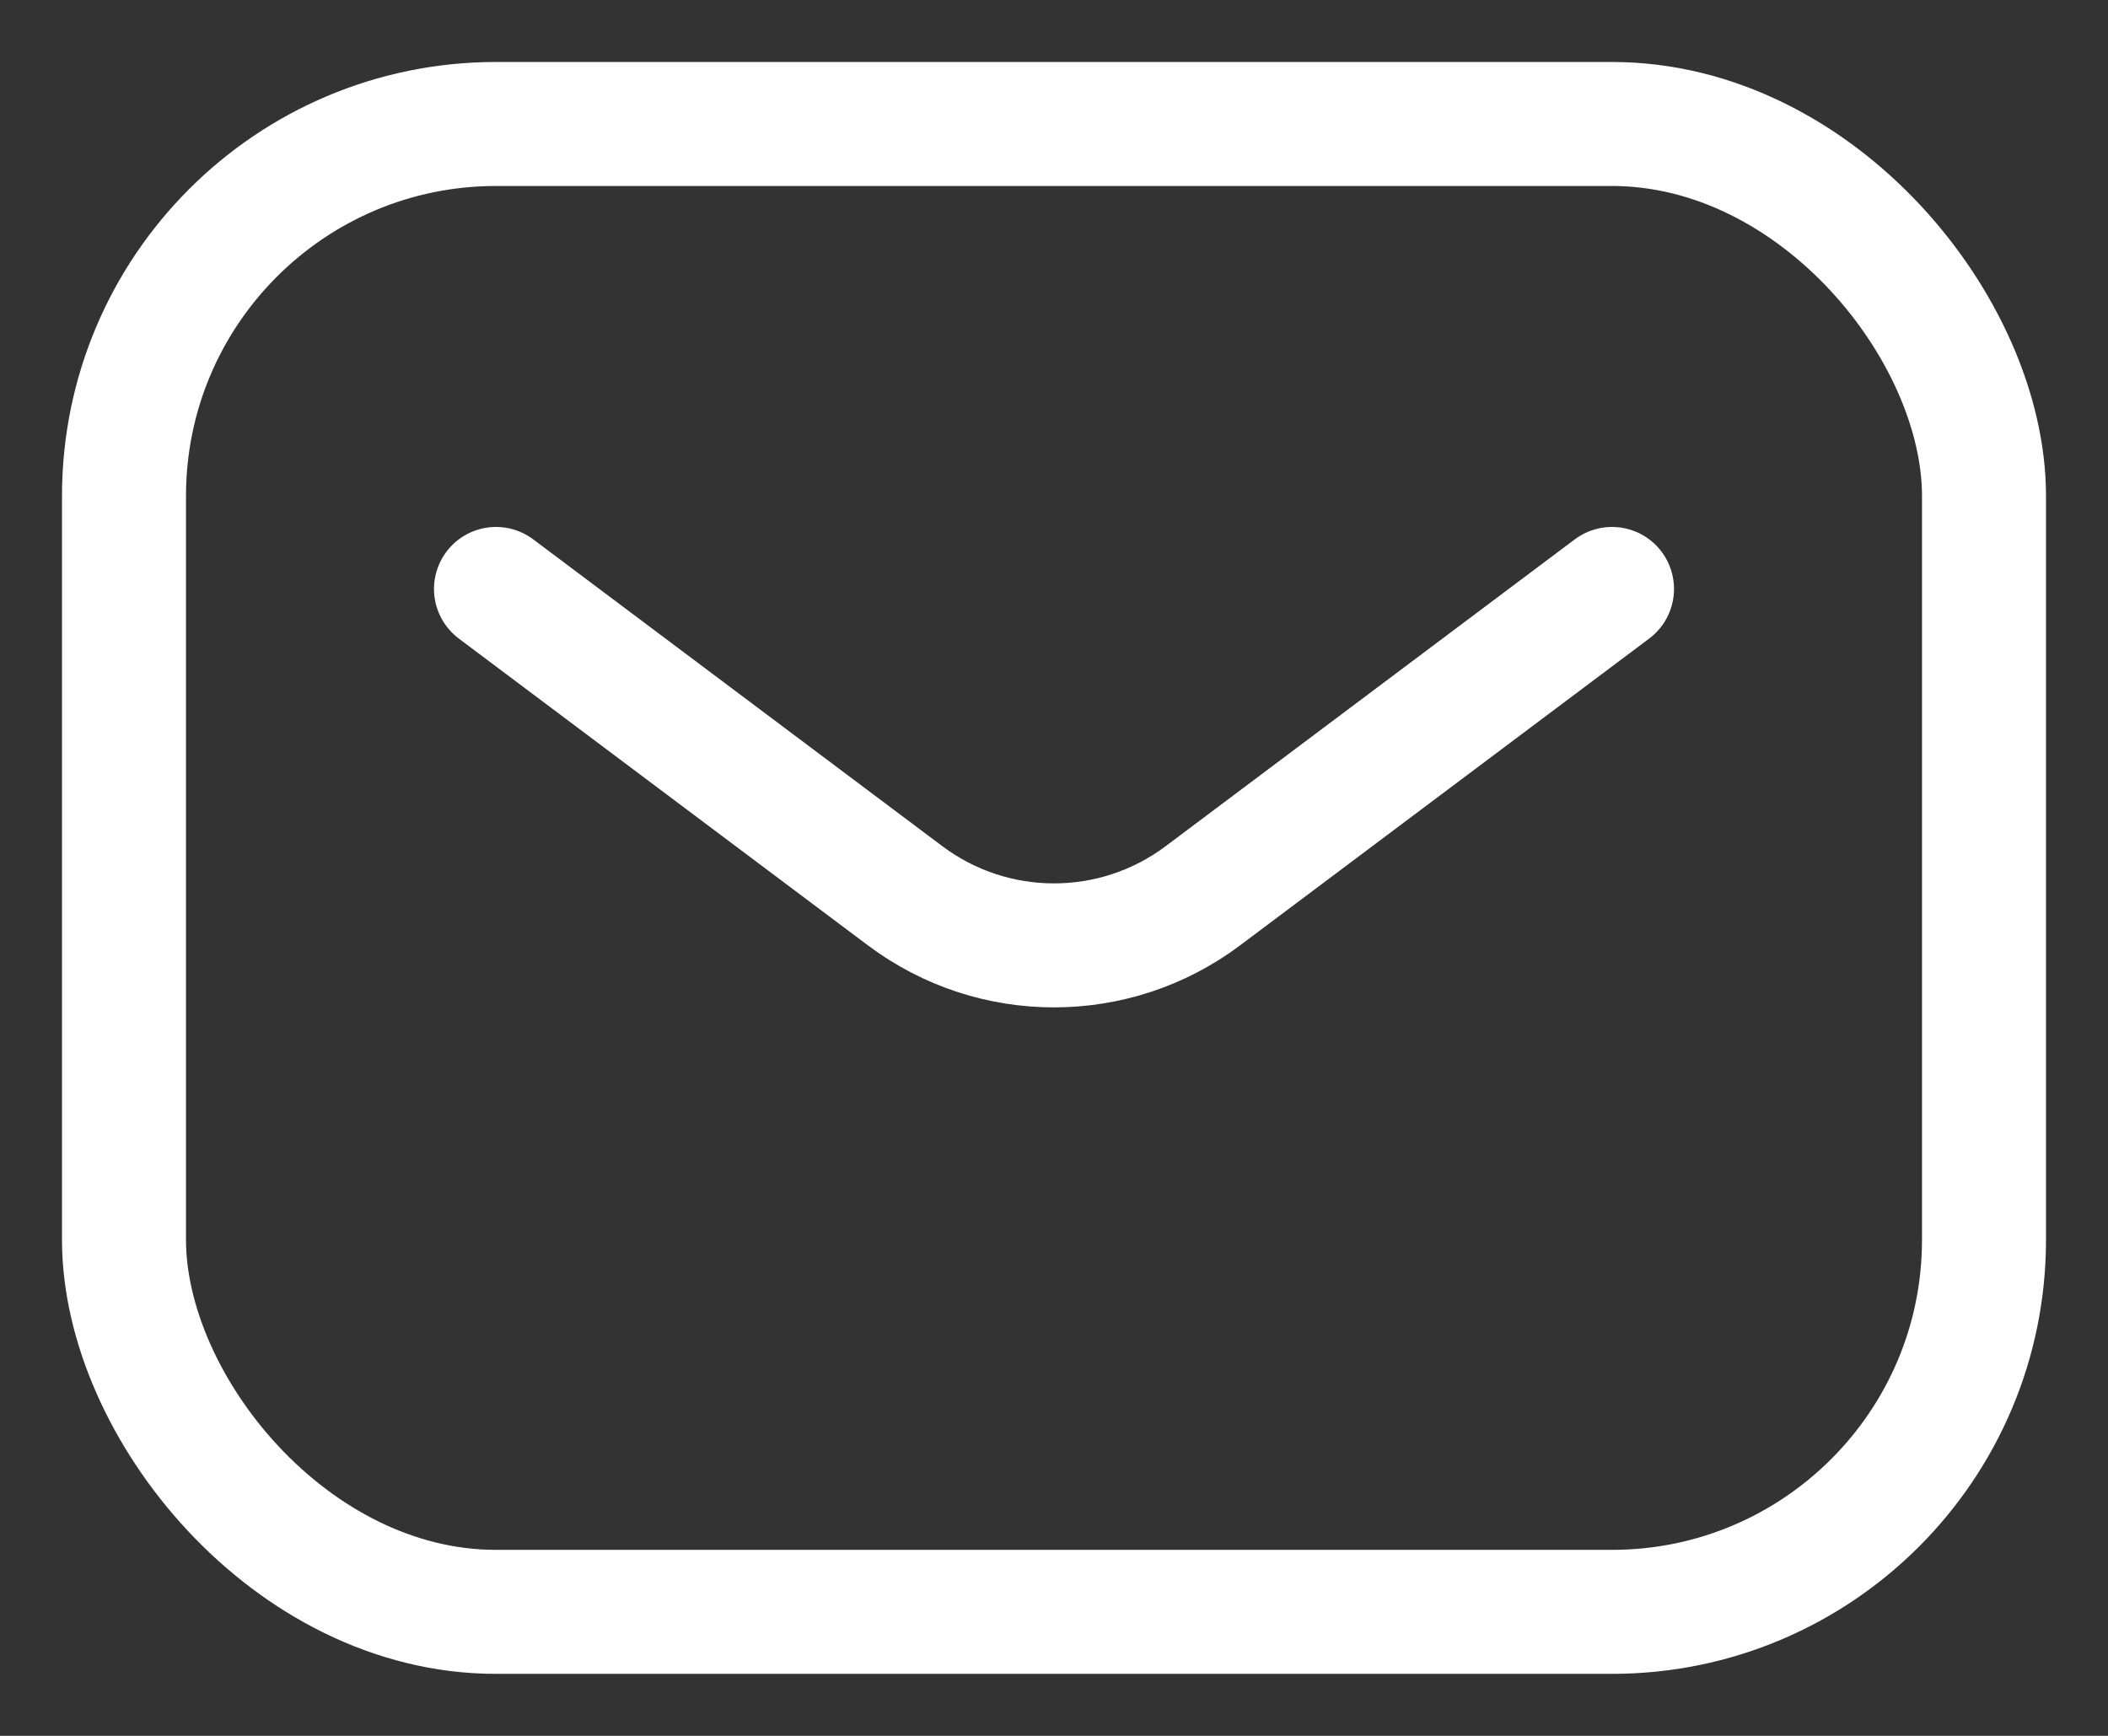
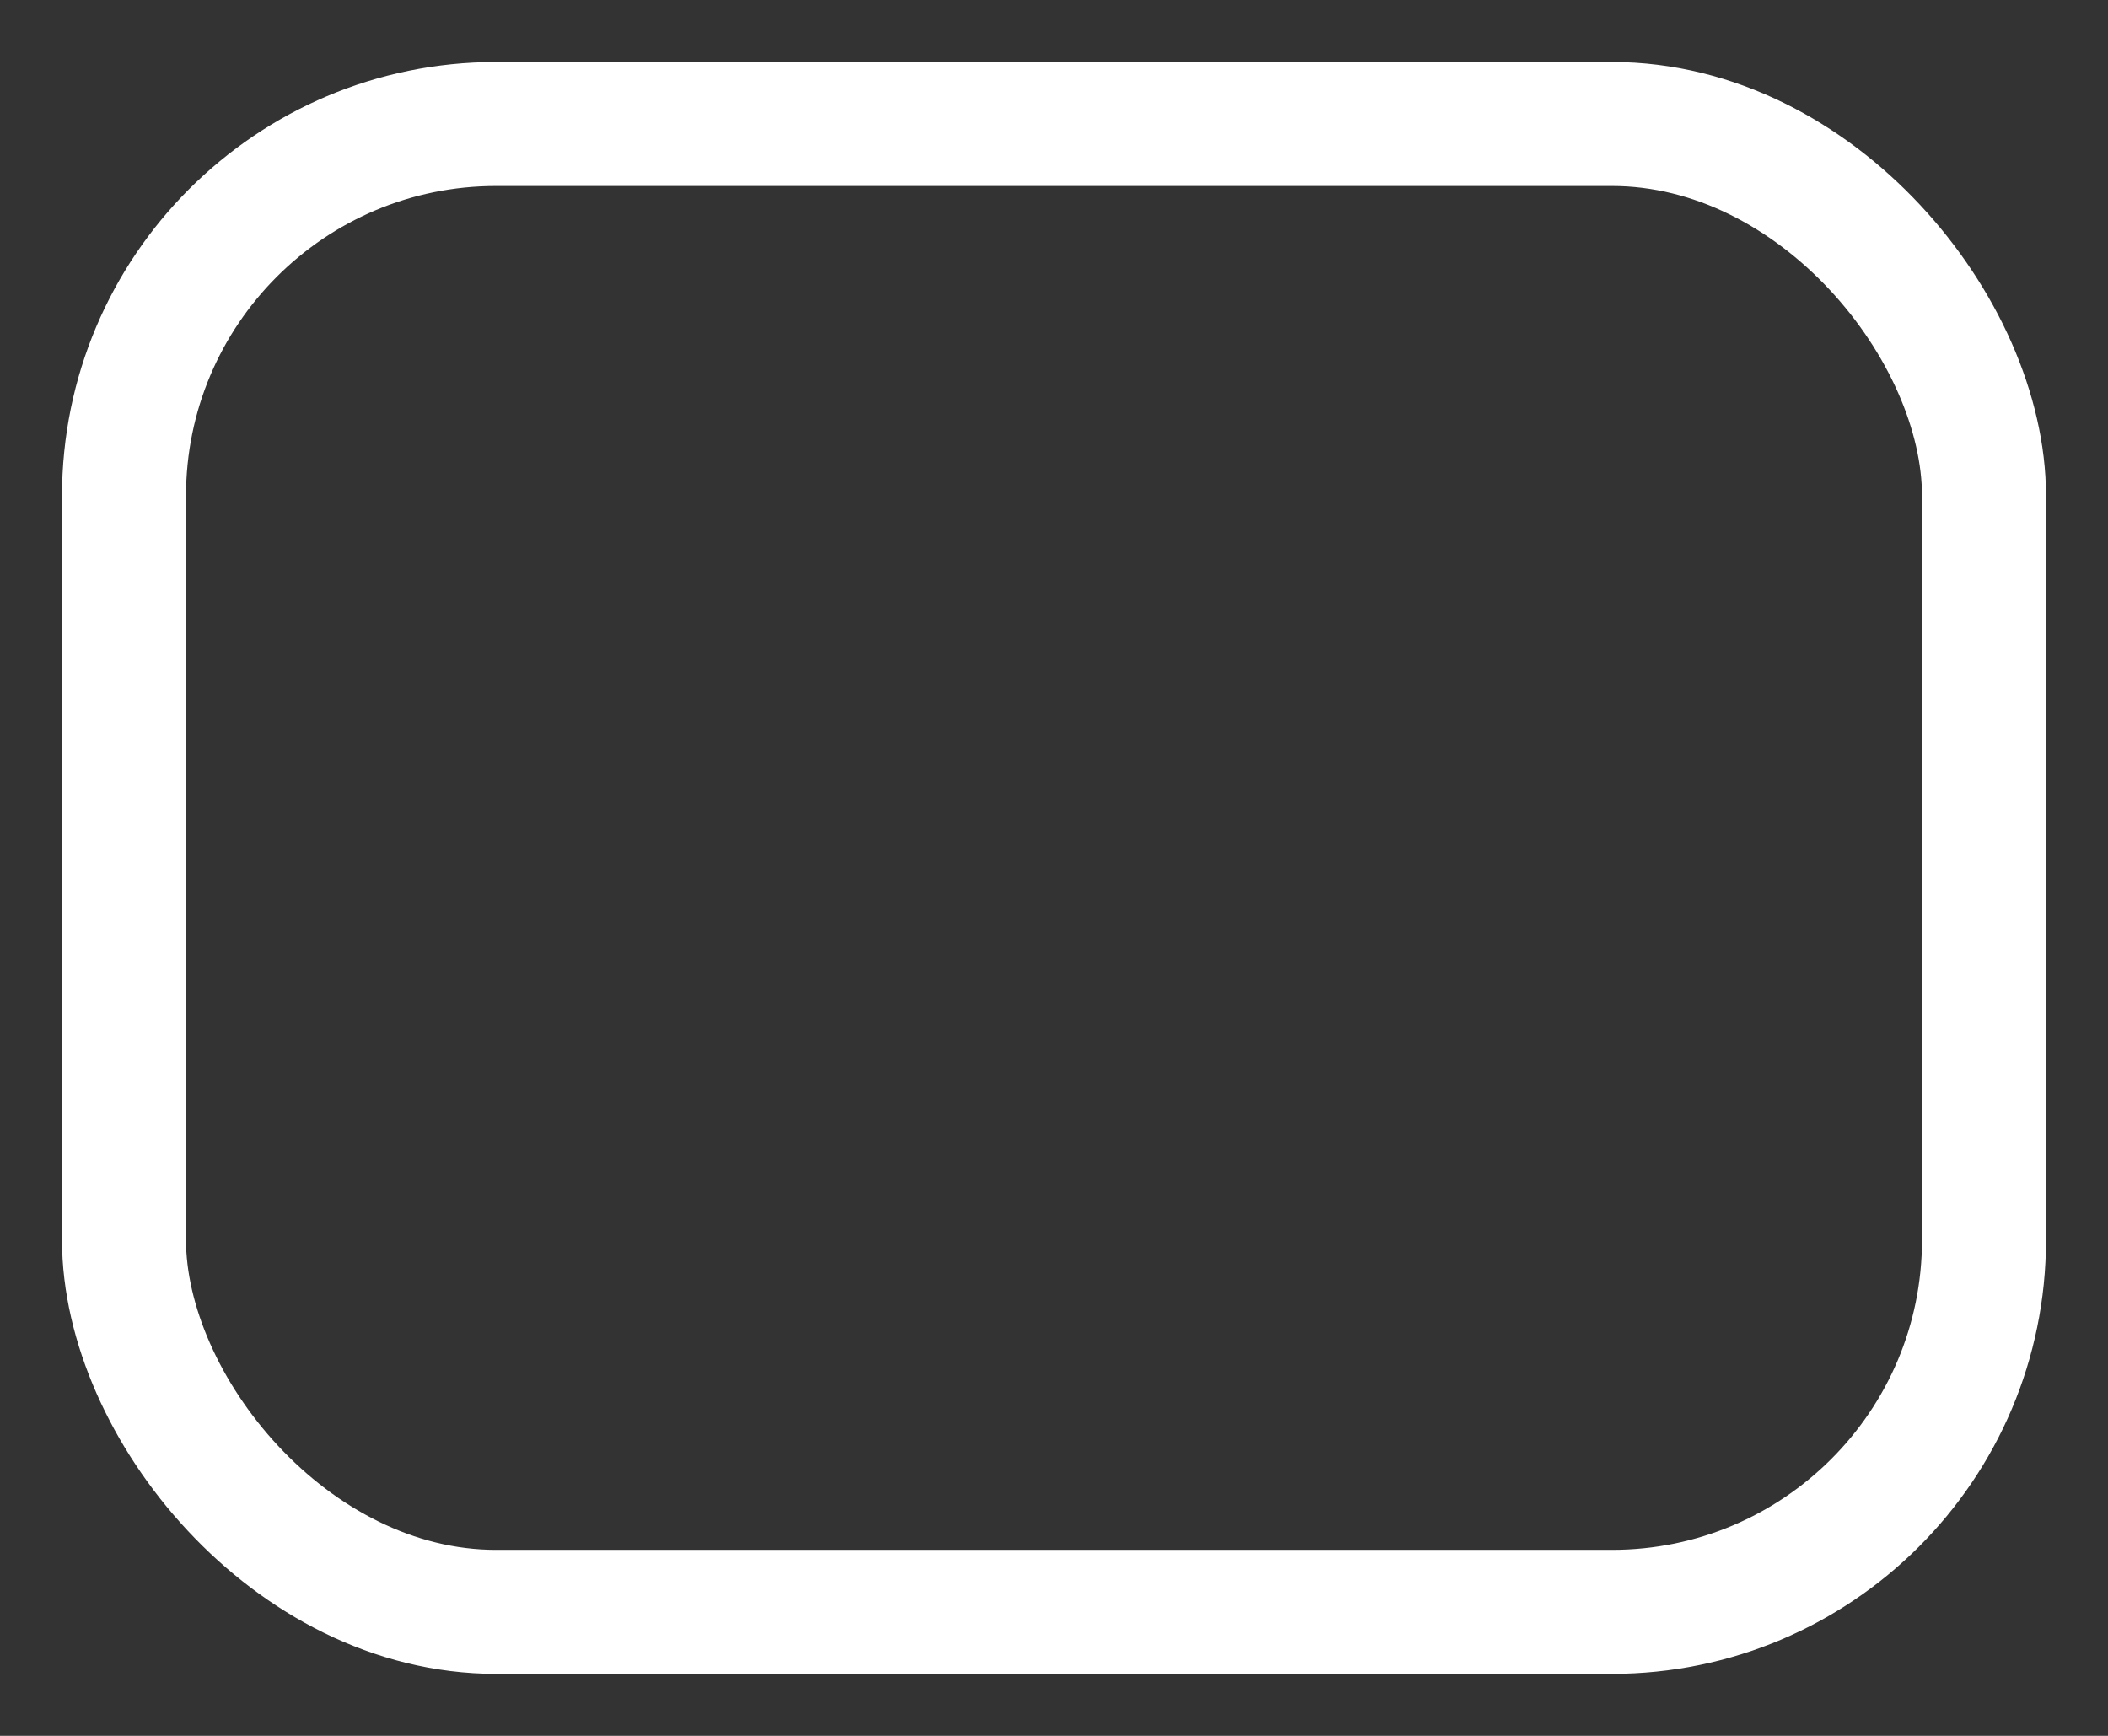
<svg xmlns="http://www.w3.org/2000/svg" width="17" height="14" viewBox="0 0 17 14" fill="none">
  <rect x="0" y="0" width="17" height="14" fill="#333333" stroke="none" />
  <rect x="1" y="1" width="15" height="12" rx="3" stroke="white" />
-   <path d="M4 4.75L7.3 7.225C8.011 7.758 8.989 7.758 9.7 7.225L13 4.75" stroke="white" stroke-linecap="round" stroke-linejoin="round" />
</svg>